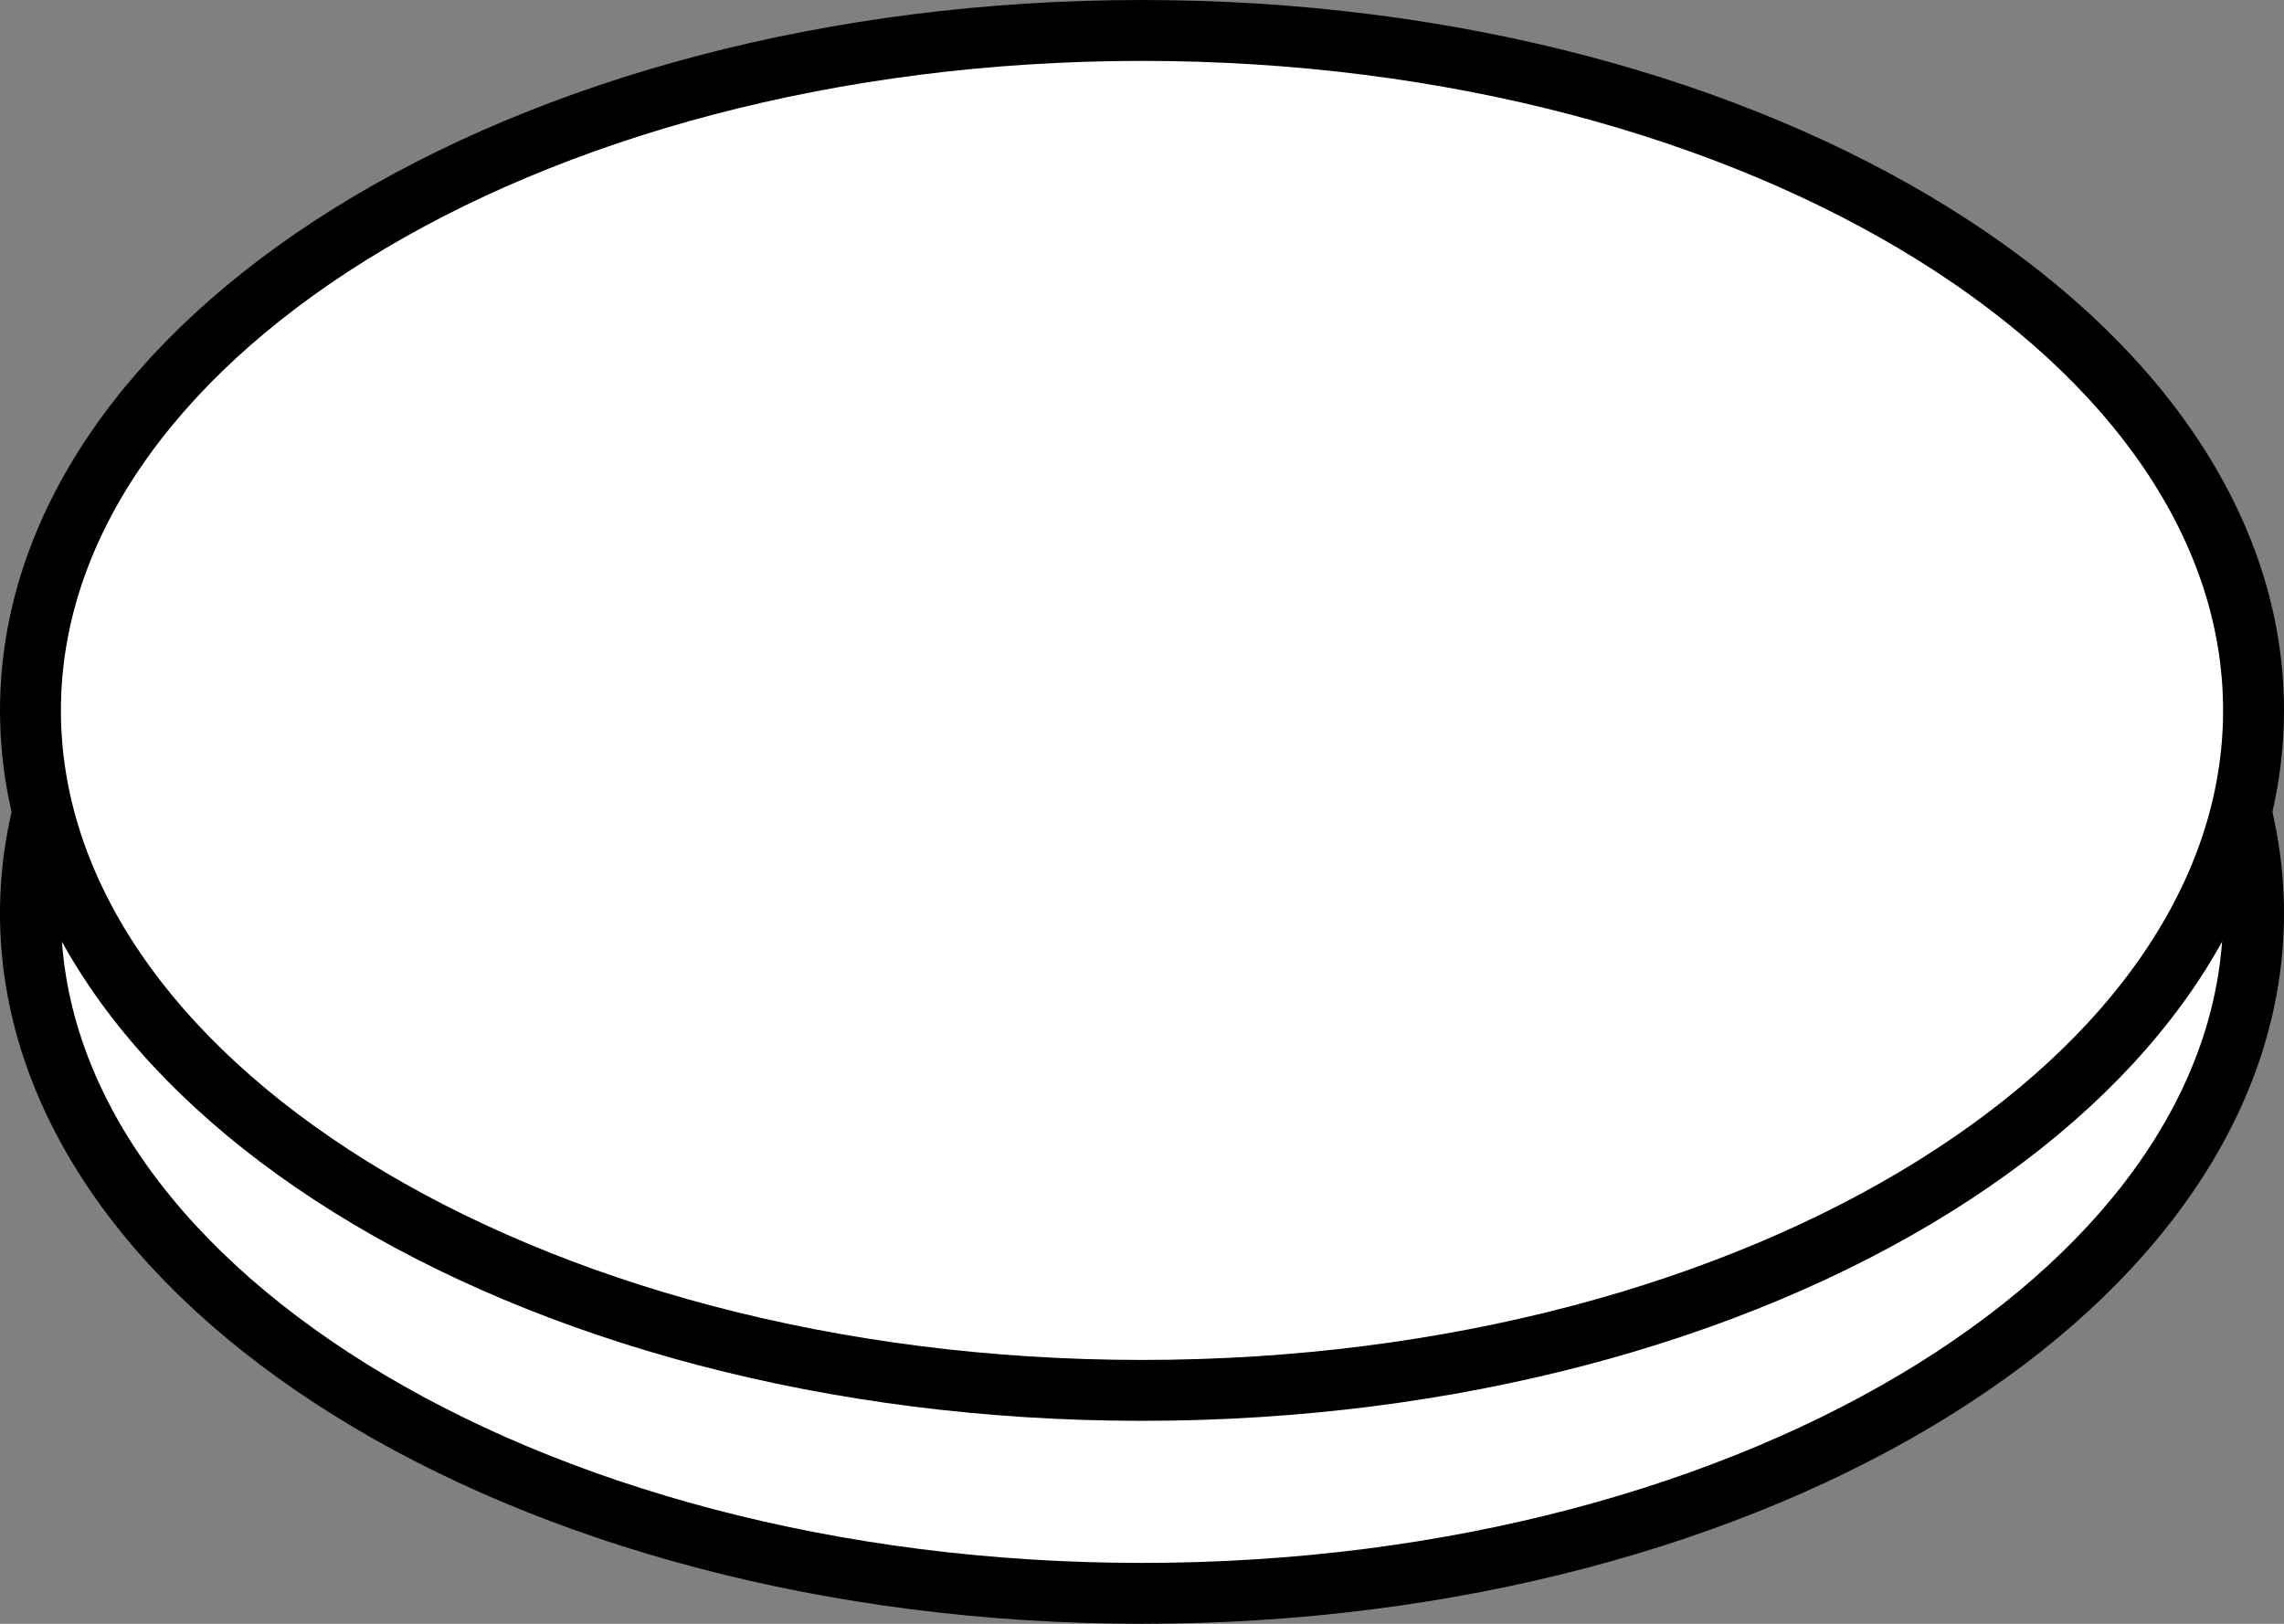
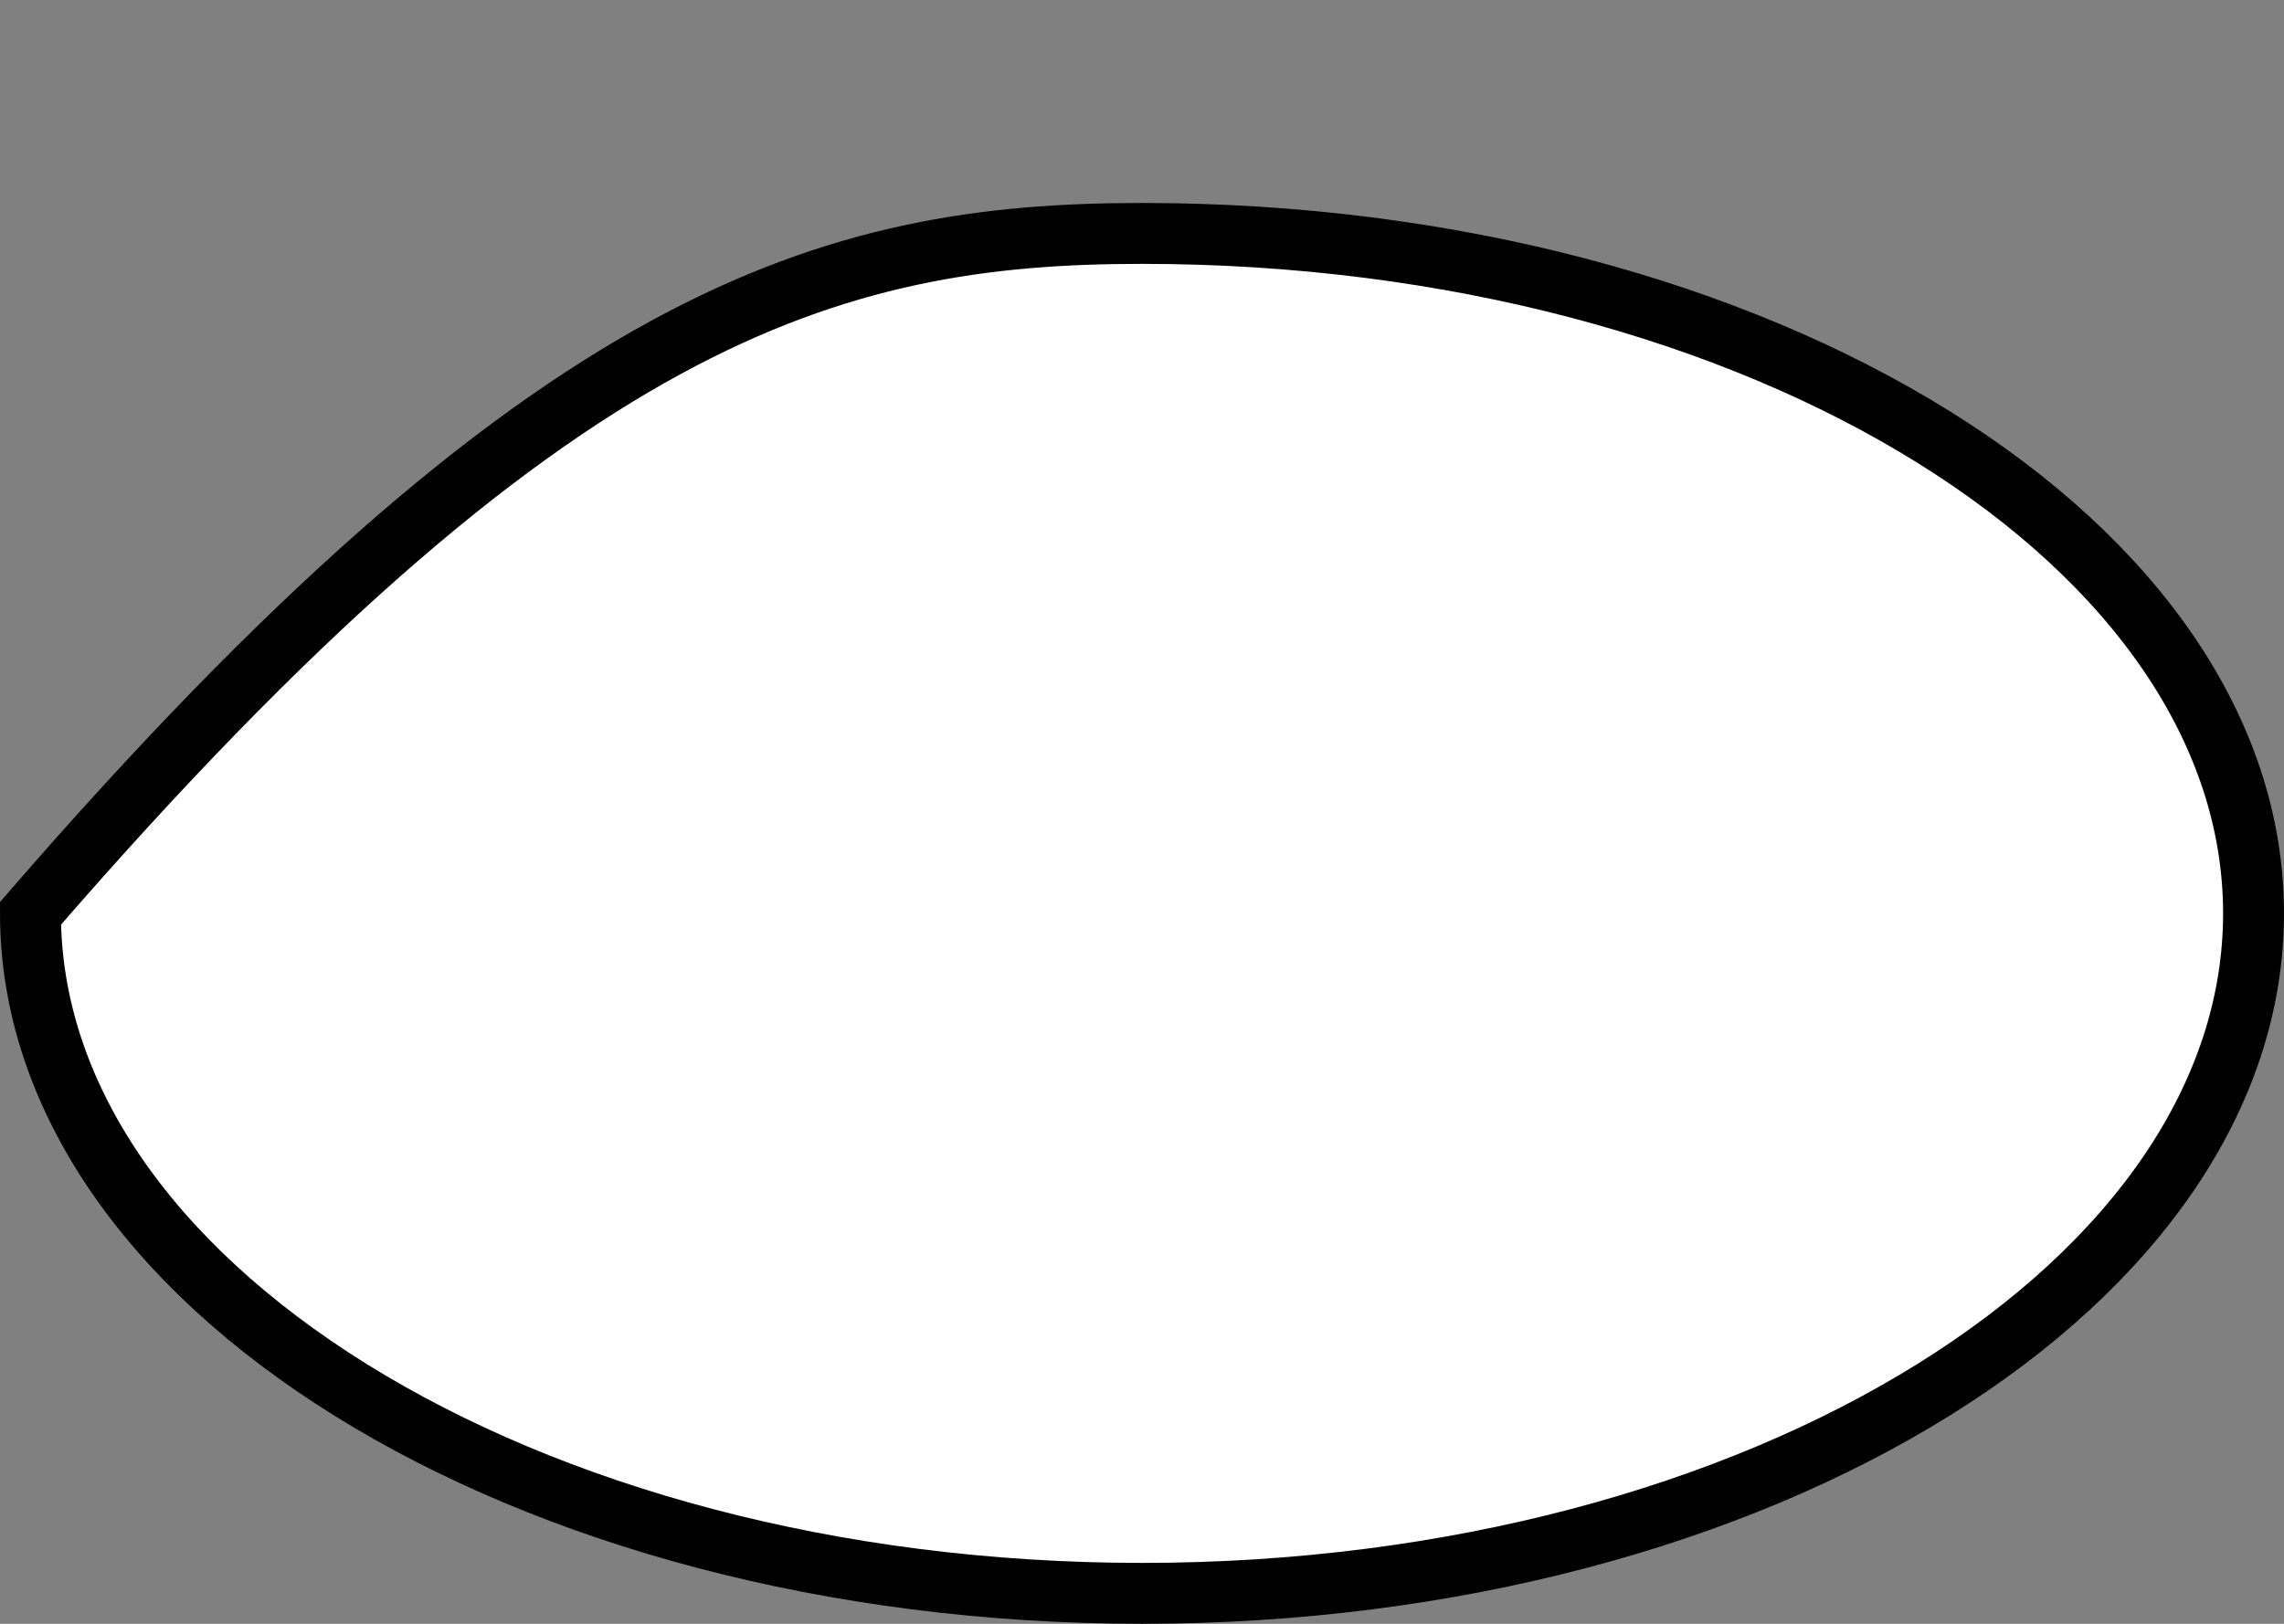
<svg xmlns="http://www.w3.org/2000/svg" width="45" height="32" viewBox="0 0 45 32" fill="none">
  <rect x="0" y="0" width="45" height="32" fill="#808080" stroke="none" />
-   <path d="M44.4 18C44.4 21.583 42.064 24.919 38.093 27.39C34.131 29.855 28.619 31.4 22.5 31.4C16.381 31.4 10.869 29.855 6.907 27.39C2.936 24.919 0.6 21.583 0.6 18C0.6 14.417 2.936 11.081 6.907 8.61C10.869 6.144 16.381 4.6 22.5 4.6C28.619 4.6 34.131 6.144 38.093 8.61C42.064 11.081 44.4 14.417 44.4 18Z" fill="white" stroke="black" stroke-width="1.2" />
-   <path d="M44.4 14C44.4 17.583 42.064 20.919 38.093 23.39C34.131 25.855 28.619 27.4 22.5 27.4C16.381 27.4 10.869 25.855 6.907 23.39C2.936 20.919 0.6 17.583 0.6 14C0.6 10.417 2.936 7.081 6.907 4.61C10.869 2.144 16.381 0.6 22.5 0.6C28.619 0.6 34.131 2.144 38.093 4.61C42.064 7.081 44.4 10.417 44.4 14Z" fill="white" stroke="black" stroke-width="1.2" />
+   <path d="M44.4 18C44.4 21.583 42.064 24.919 38.093 27.39C34.131 29.855 28.619 31.4 22.5 31.4C16.381 31.4 10.869 29.855 6.907 27.39C2.936 24.919 0.6 21.583 0.6 18C10.869 6.144 16.381 4.6 22.5 4.6C28.619 4.6 34.131 6.144 38.093 8.61C42.064 11.081 44.4 14.417 44.4 18Z" fill="white" stroke="black" stroke-width="1.2" />
</svg>